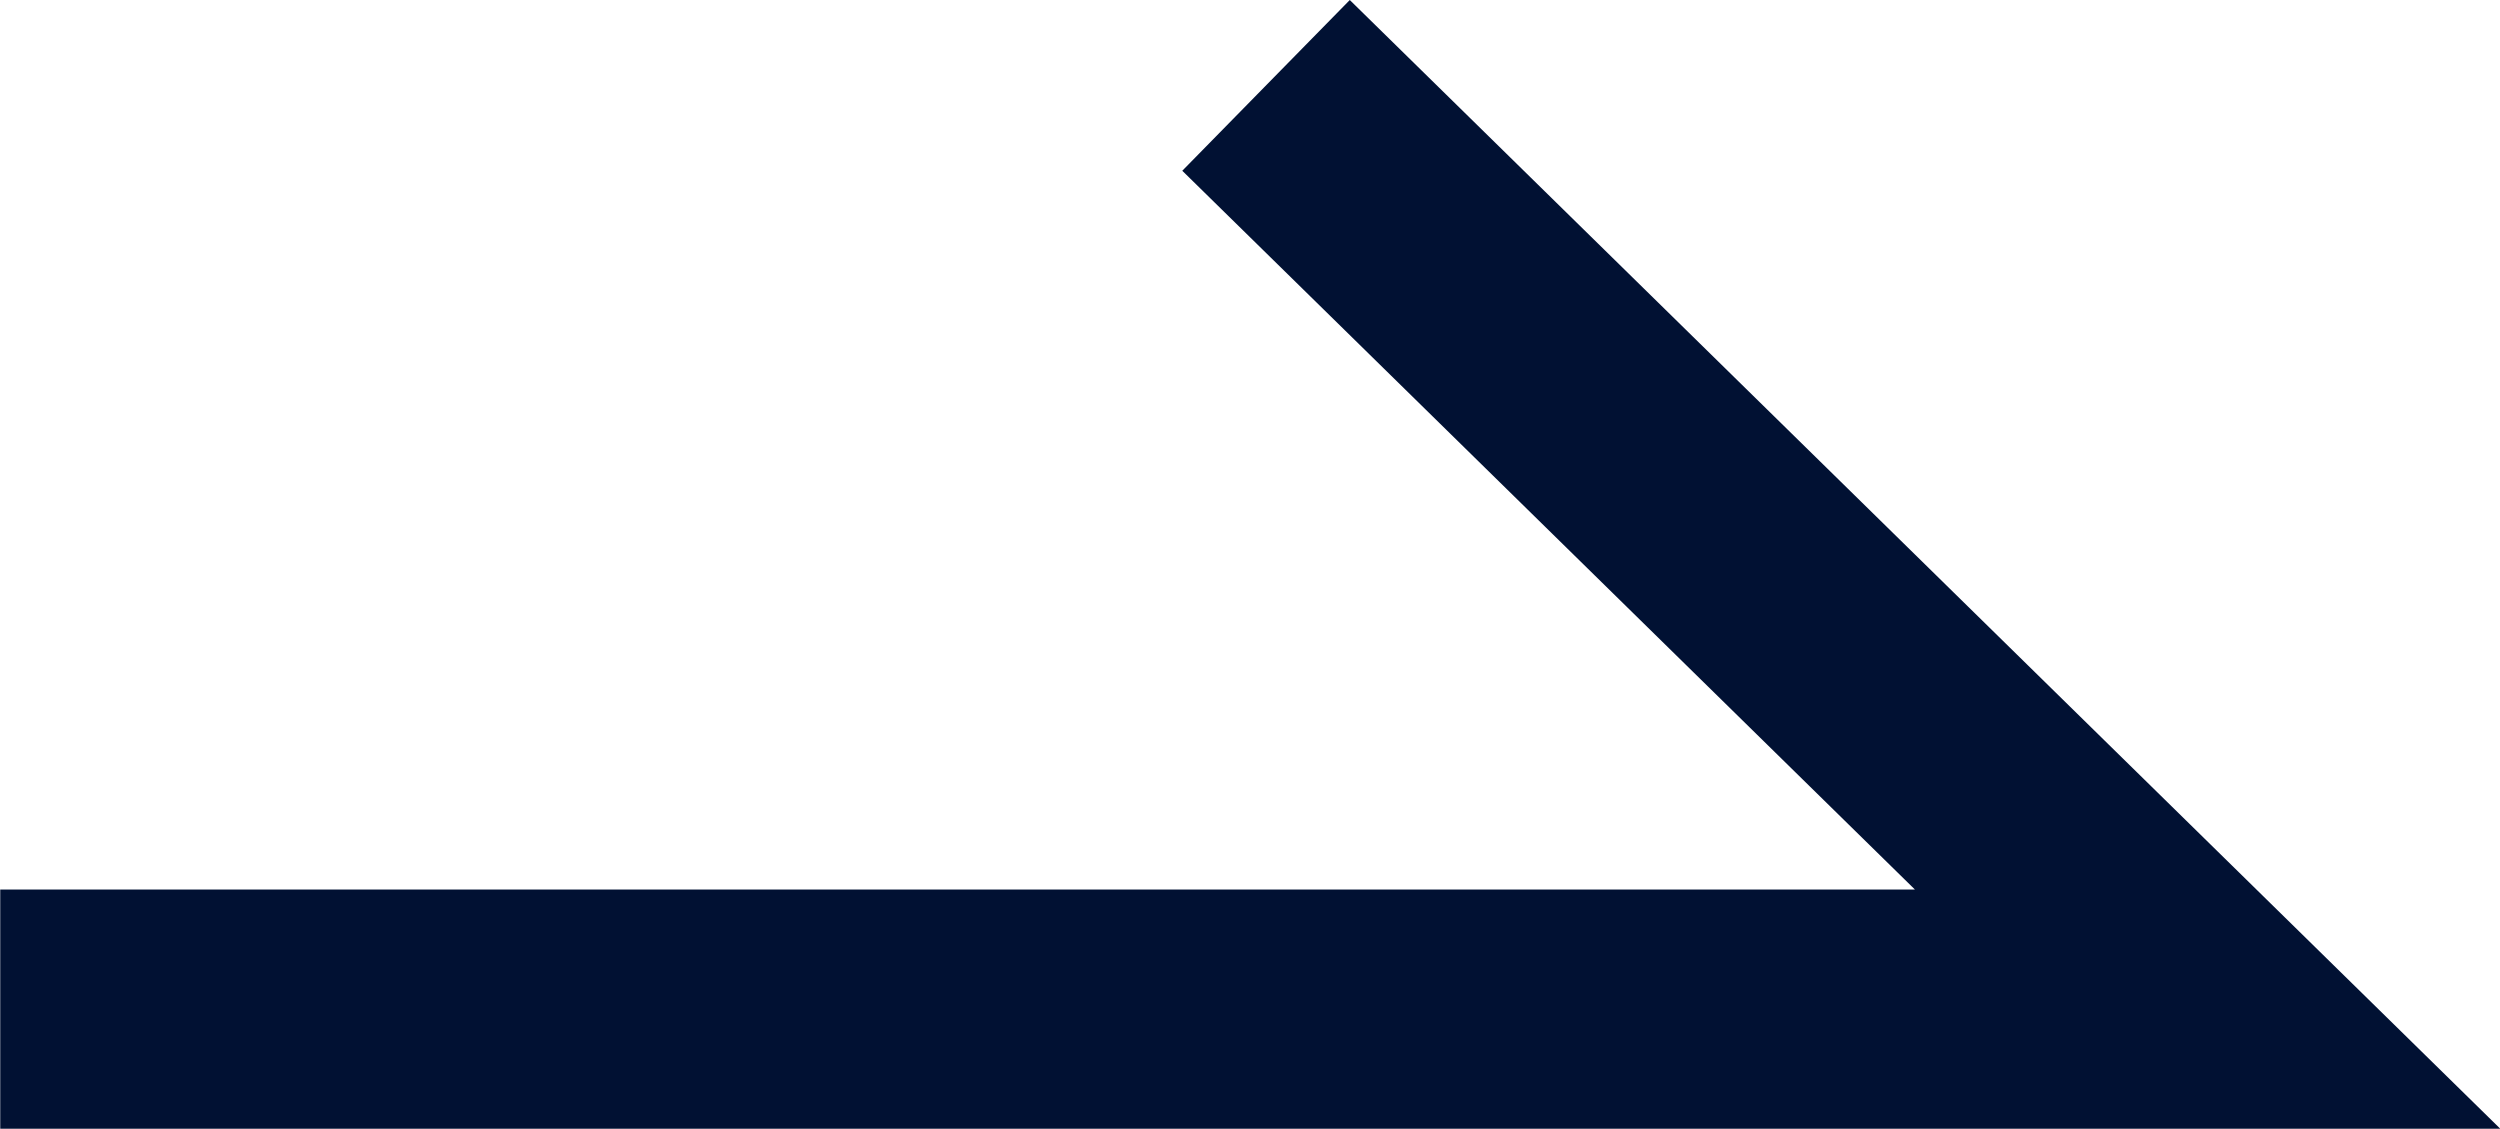
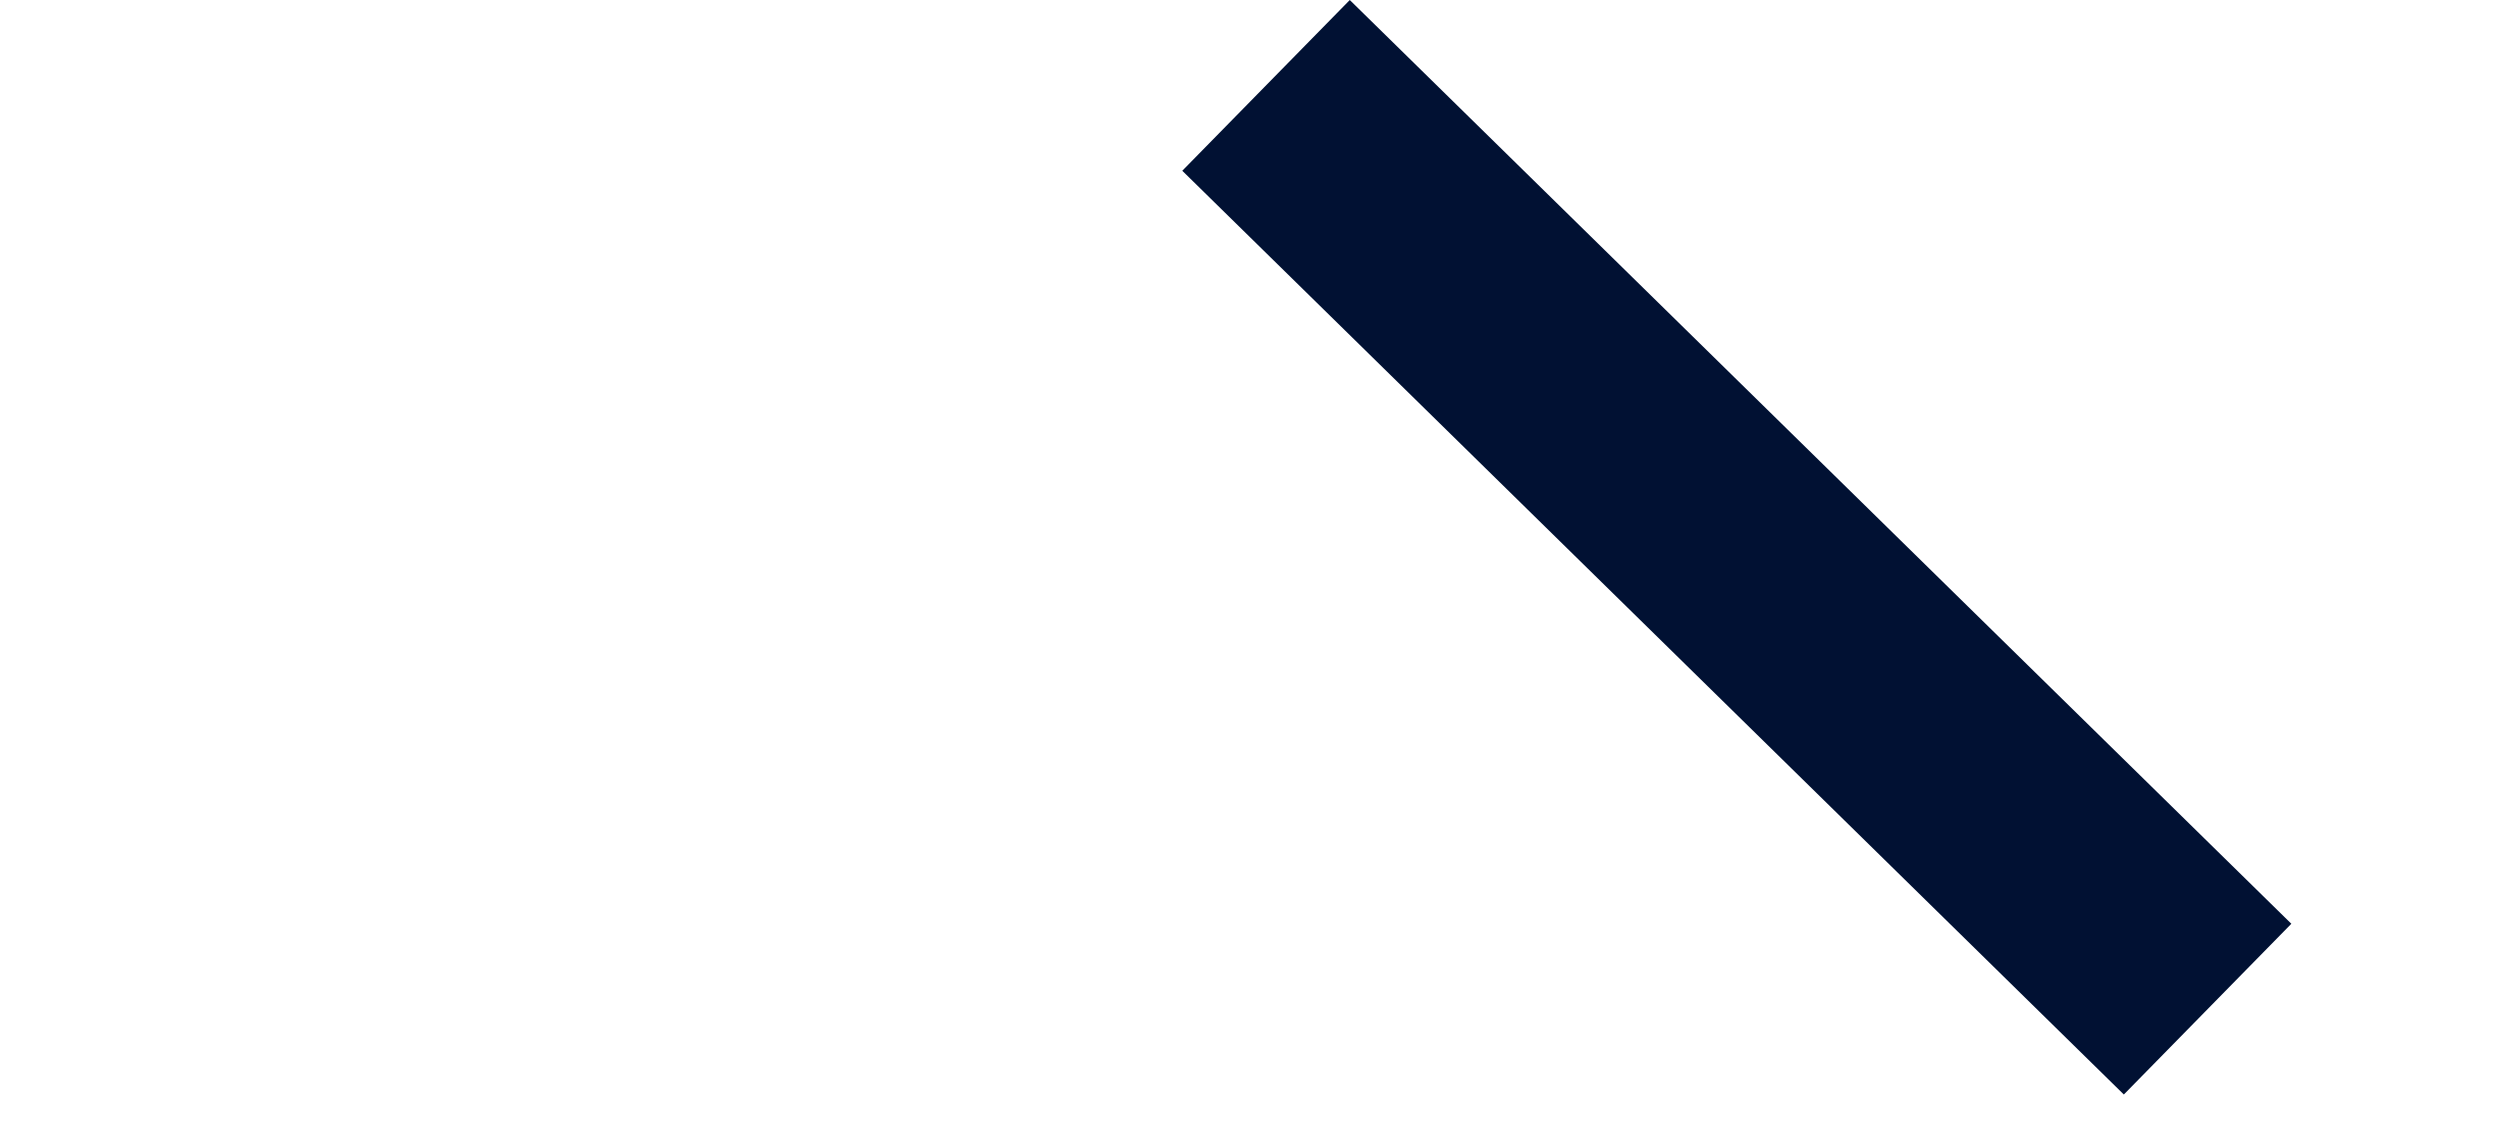
<svg xmlns="http://www.w3.org/2000/svg" width="20.904" height="9.438" viewBox="0 0 20.904 9.438">
  <g id="グループ_3902" data-name="グループ 3902" transform="translate(-771.543 -1404.286)">
-     <path id="パス_202205" data-name="パス 202205" d="M10925.4,2428.974l7.873,7.724h-18.457" transform="translate(-10143.271 -1023.974)" fill="none" stroke="#011133" stroke-width="2" />
+     <path id="パス_202205" data-name="パス 202205" d="M10925.4,2428.974l7.873,7.724" transform="translate(-10143.271 -1023.974)" fill="none" stroke="#011133" stroke-width="2" />
  </g>
</svg>